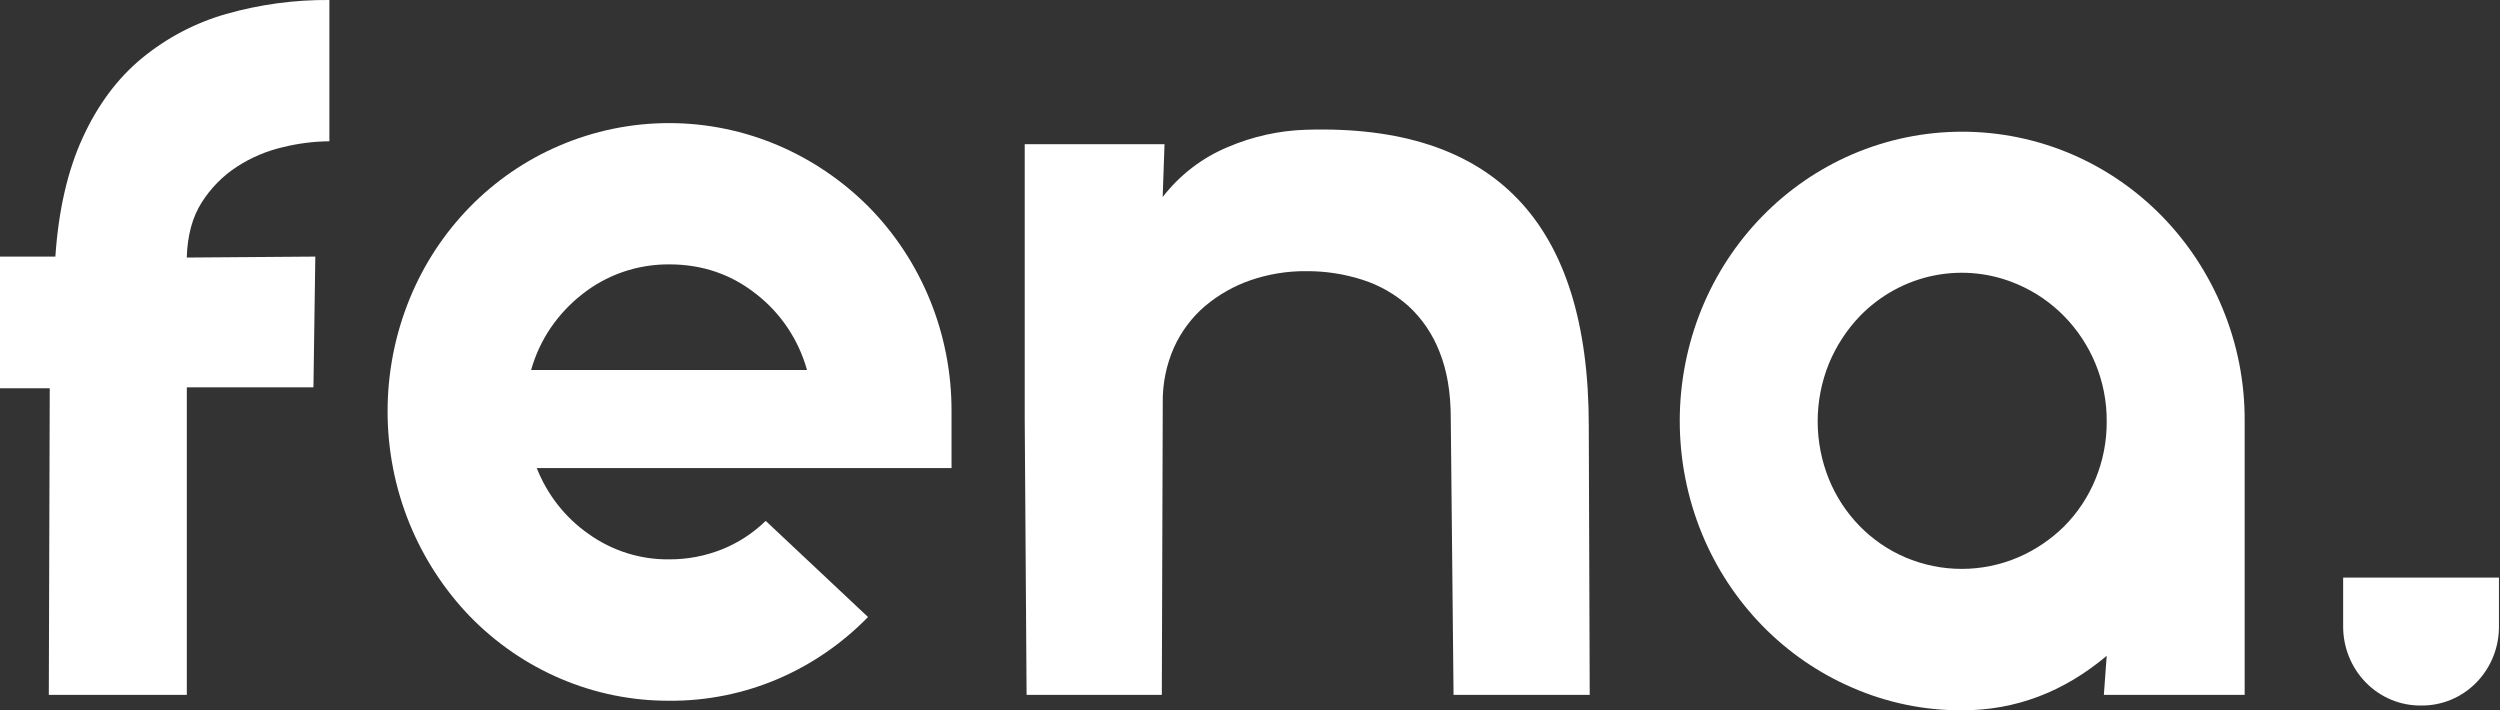
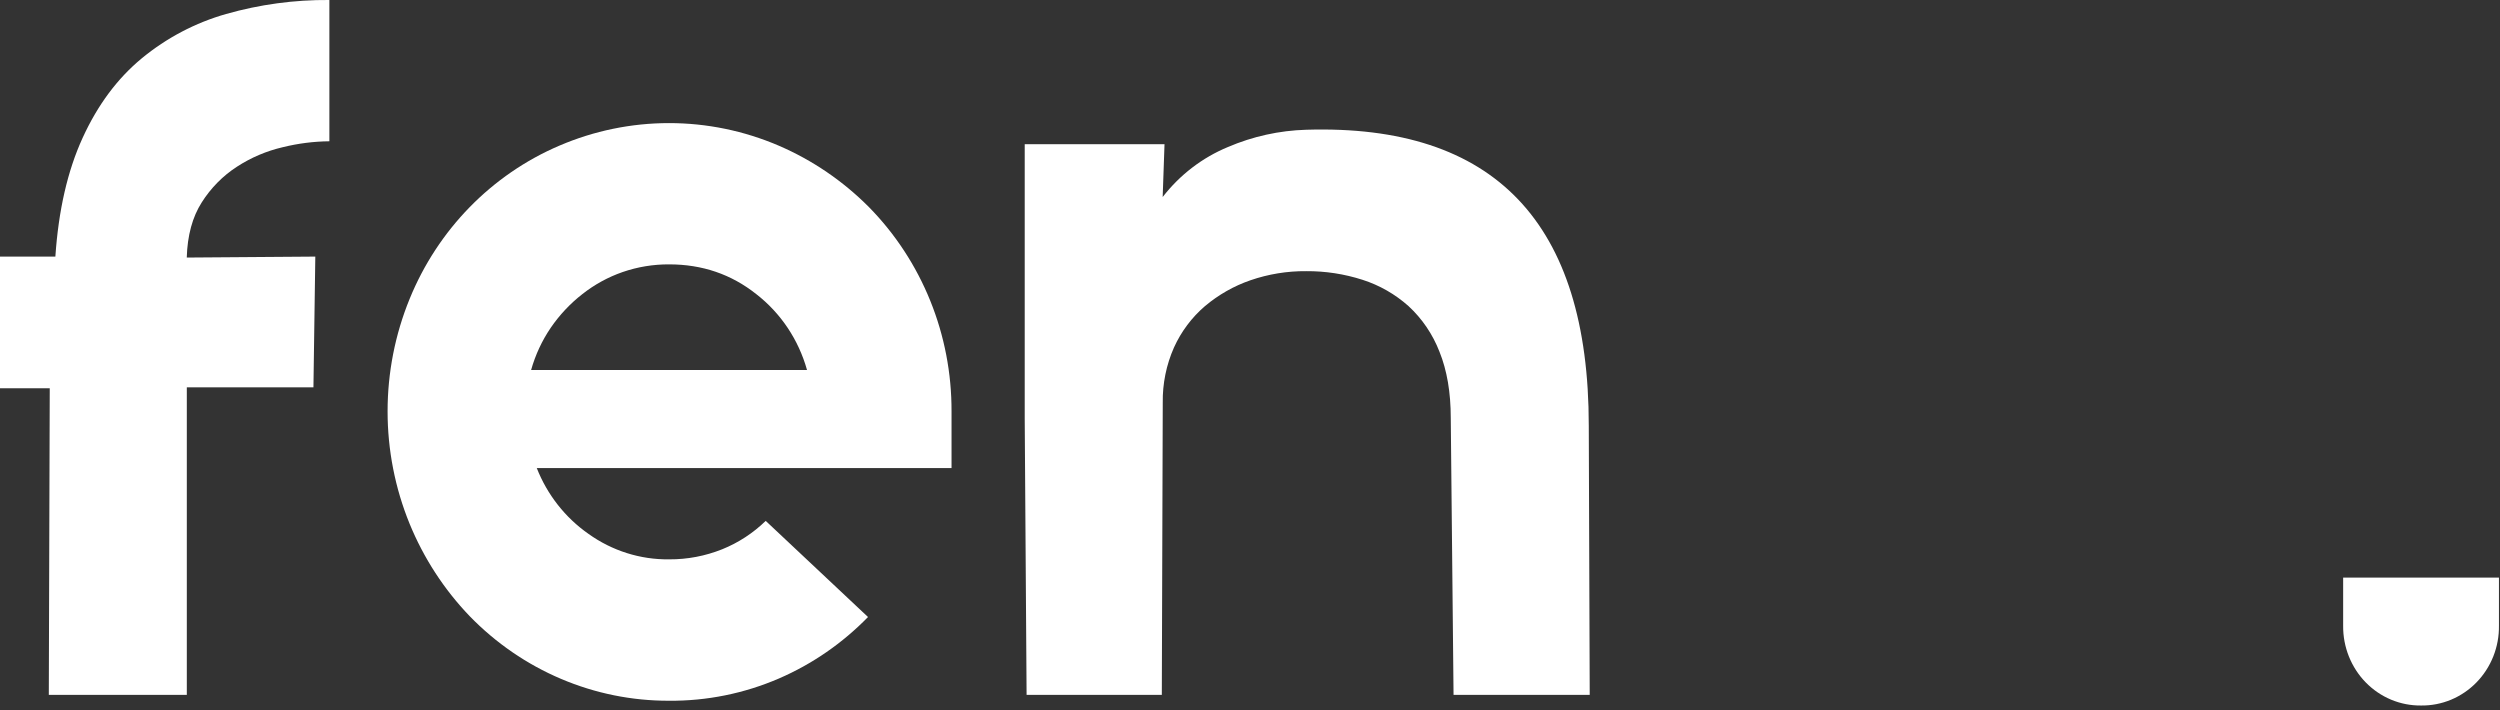
<svg xmlns="http://www.w3.org/2000/svg" width="88" height="25" viewBox="0 0 88 25" fill="none">
  <rect x="0" y="0" width="88" height="25" fill="#333333" stroke="none" />
  <g clip-path="url(#clip0_1900_6498)">
    <path d="M0 9.032H1.949C2.059 7.404 2.378 6.012 2.907 4.856C3.435 3.699 4.129 2.765 4.988 2.055C5.865 1.332 6.876 0.801 7.96 0.492C9.143 0.156 10.367 -0.01 11.594 -7.62051e-05V4.973C11.043 4.978 10.495 5.048 9.959 5.18C9.385 5.313 8.838 5.545 8.341 5.868C7.844 6.189 7.422 6.618 7.102 7.123C6.773 7.638 6.597 8.286 6.574 9.066L11.099 9.032L11.033 13.633H6.576V24.459H1.718L1.751 13.667H0V9.032Z" fill="#ffffff" />
    <path d="M23.551 24.666C22.247 24.67 20.955 24.409 19.75 23.897C18.545 23.386 17.451 22.635 16.532 21.688C15.632 20.751 14.915 19.648 14.418 18.436C13.906 17.183 13.643 15.838 13.643 14.48C13.643 13.121 13.906 11.776 14.418 10.523C15.412 8.084 17.306 6.146 19.687 5.128C20.911 4.603 22.224 4.333 23.55 4.333C24.877 4.333 26.19 4.603 27.414 5.128C28.596 5.637 29.672 6.37 30.587 7.29C31.513 8.232 32.246 9.352 32.745 10.586C33.244 11.82 33.498 13.144 33.494 14.48V16.475H18.894C19.263 17.415 19.897 18.221 20.714 18.792C21.546 19.388 22.54 19.702 23.555 19.689C24.194 19.693 24.827 19.572 25.422 19.334C25.99 19.105 26.51 18.765 26.953 18.335L30.554 21.719C29.654 22.642 28.589 23.377 27.416 23.884C26.193 24.411 24.878 24.677 23.551 24.666ZM18.695 13.024H28.407C28.11 11.96 27.484 11.023 26.623 10.355C25.743 9.655 24.719 9.305 23.551 9.306C22.995 9.303 22.443 9.394 21.916 9.576C21.404 9.754 20.924 10.017 20.496 10.355C20.07 10.687 19.697 11.085 19.389 11.533C19.079 11.988 18.845 12.491 18.695 13.024Z" fill="#ffffff" />
    <path d="M51.067 14.715C51.067 13.814 50.934 13.036 50.67 12.382C50.432 11.767 50.059 11.217 49.58 10.775C49.109 10.355 48.558 10.04 47.961 9.849C47.32 9.643 46.651 9.54 45.979 9.545C45.311 9.539 44.647 9.648 44.014 9.866C43.431 10.067 42.89 10.376 42.415 10.775C41.952 11.172 41.579 11.669 41.325 12.23C41.054 12.84 40.919 13.505 40.929 14.175L40.896 24.459H36.136L36.07 14.716V5.075H40.991L40.926 6.935C41.53 6.155 42.321 5.549 43.221 5.176C44.096 4.801 45.031 4.595 45.979 4.567C52.61 4.364 55.925 7.838 55.925 14.986L55.958 24.459H51.165L51.067 14.715Z" fill="#ffffff" />
-     <path d="M79.012 14.851V24.459H74.056L74.156 23.085C72.636 24.363 70.941 25.003 69.069 25.003C67.741 25.01 66.427 24.739 65.205 24.207C62.811 23.176 60.907 21.225 59.903 18.773C59.391 17.52 59.127 16.175 59.127 14.816C59.127 13.458 59.391 12.113 59.903 10.86C60.908 8.409 62.812 6.46 65.204 5.431C66.428 4.906 67.741 4.636 69.068 4.636C70.394 4.636 71.708 4.906 72.931 5.431C75.325 6.46 77.229 8.409 78.236 10.86C78.755 12.111 79.019 13.457 79.012 14.816V14.851ZM74.156 14.834C74.161 14.134 74.025 13.44 73.758 12.796C73.239 11.543 72.264 10.547 71.041 10.018C70.108 9.609 69.076 9.498 68.08 9.697C67.085 9.897 66.17 10.399 65.457 11.137C65 11.617 64.635 12.179 64.379 12.796C64.117 13.441 63.982 14.133 63.982 14.832C63.982 15.531 64.117 16.223 64.379 16.869C64.886 18.111 65.851 19.099 67.064 19.618C67.694 19.887 68.37 20.025 69.052 20.025C69.735 20.025 70.41 19.887 71.041 19.618C71.644 19.359 72.195 18.986 72.665 18.52C73.132 18.05 73.504 17.489 73.758 16.87C74.025 16.227 74.161 15.533 74.156 14.834Z" fill="#ffffff" />
    <path d="M85.222 24.834C84.86 24.838 84.502 24.768 84.168 24.629C83.833 24.489 83.529 24.282 83.274 24.021C83.018 23.759 82.817 23.448 82.68 23.105C82.544 22.763 82.475 22.396 82.479 22.026V20.331H87.963V22.022C87.968 22.393 87.901 22.76 87.765 23.104C87.629 23.447 87.427 23.759 87.172 24.021C86.916 24.283 86.612 24.49 86.277 24.63C85.942 24.769 85.583 24.839 85.222 24.834Z" fill="#ffffff" />
  </g>
  <defs fill="#ffffff">
    <clipPath id="clip0_1900_6498" fill="#ffffff">
      <rect width="87.963" height="25" fill="#ffffff" />
    </clipPath>
  </defs>
</svg>